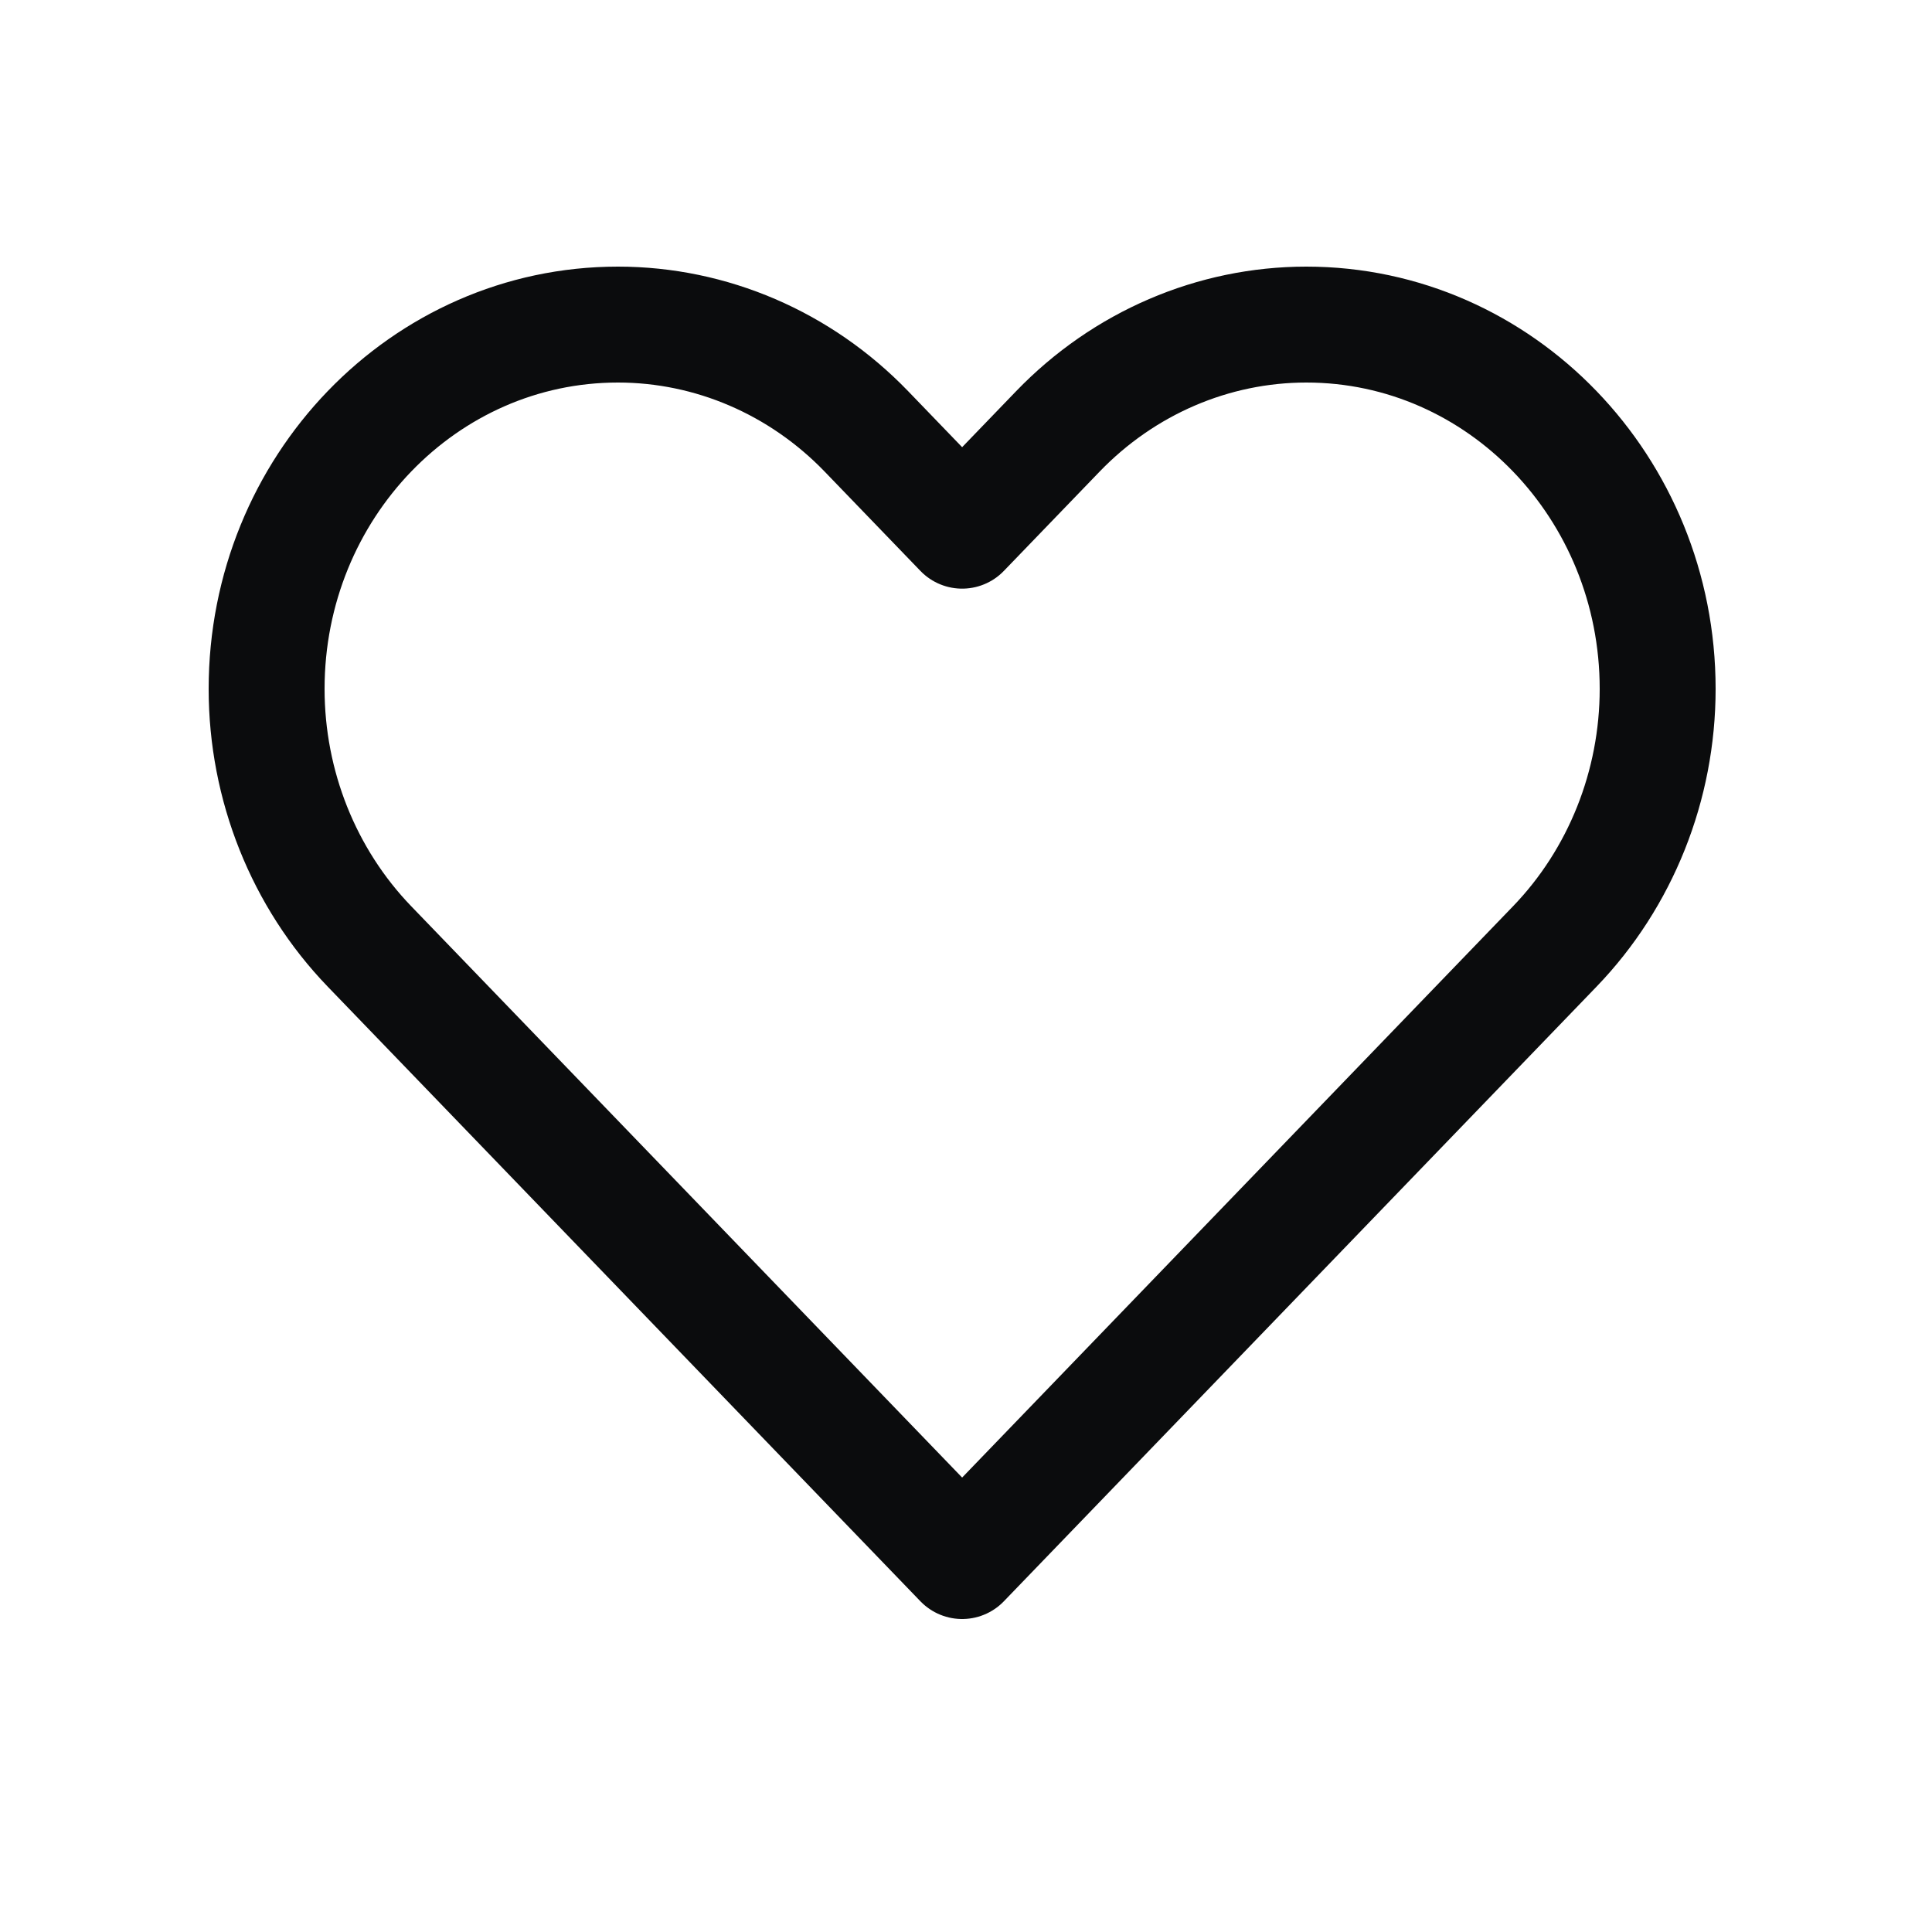
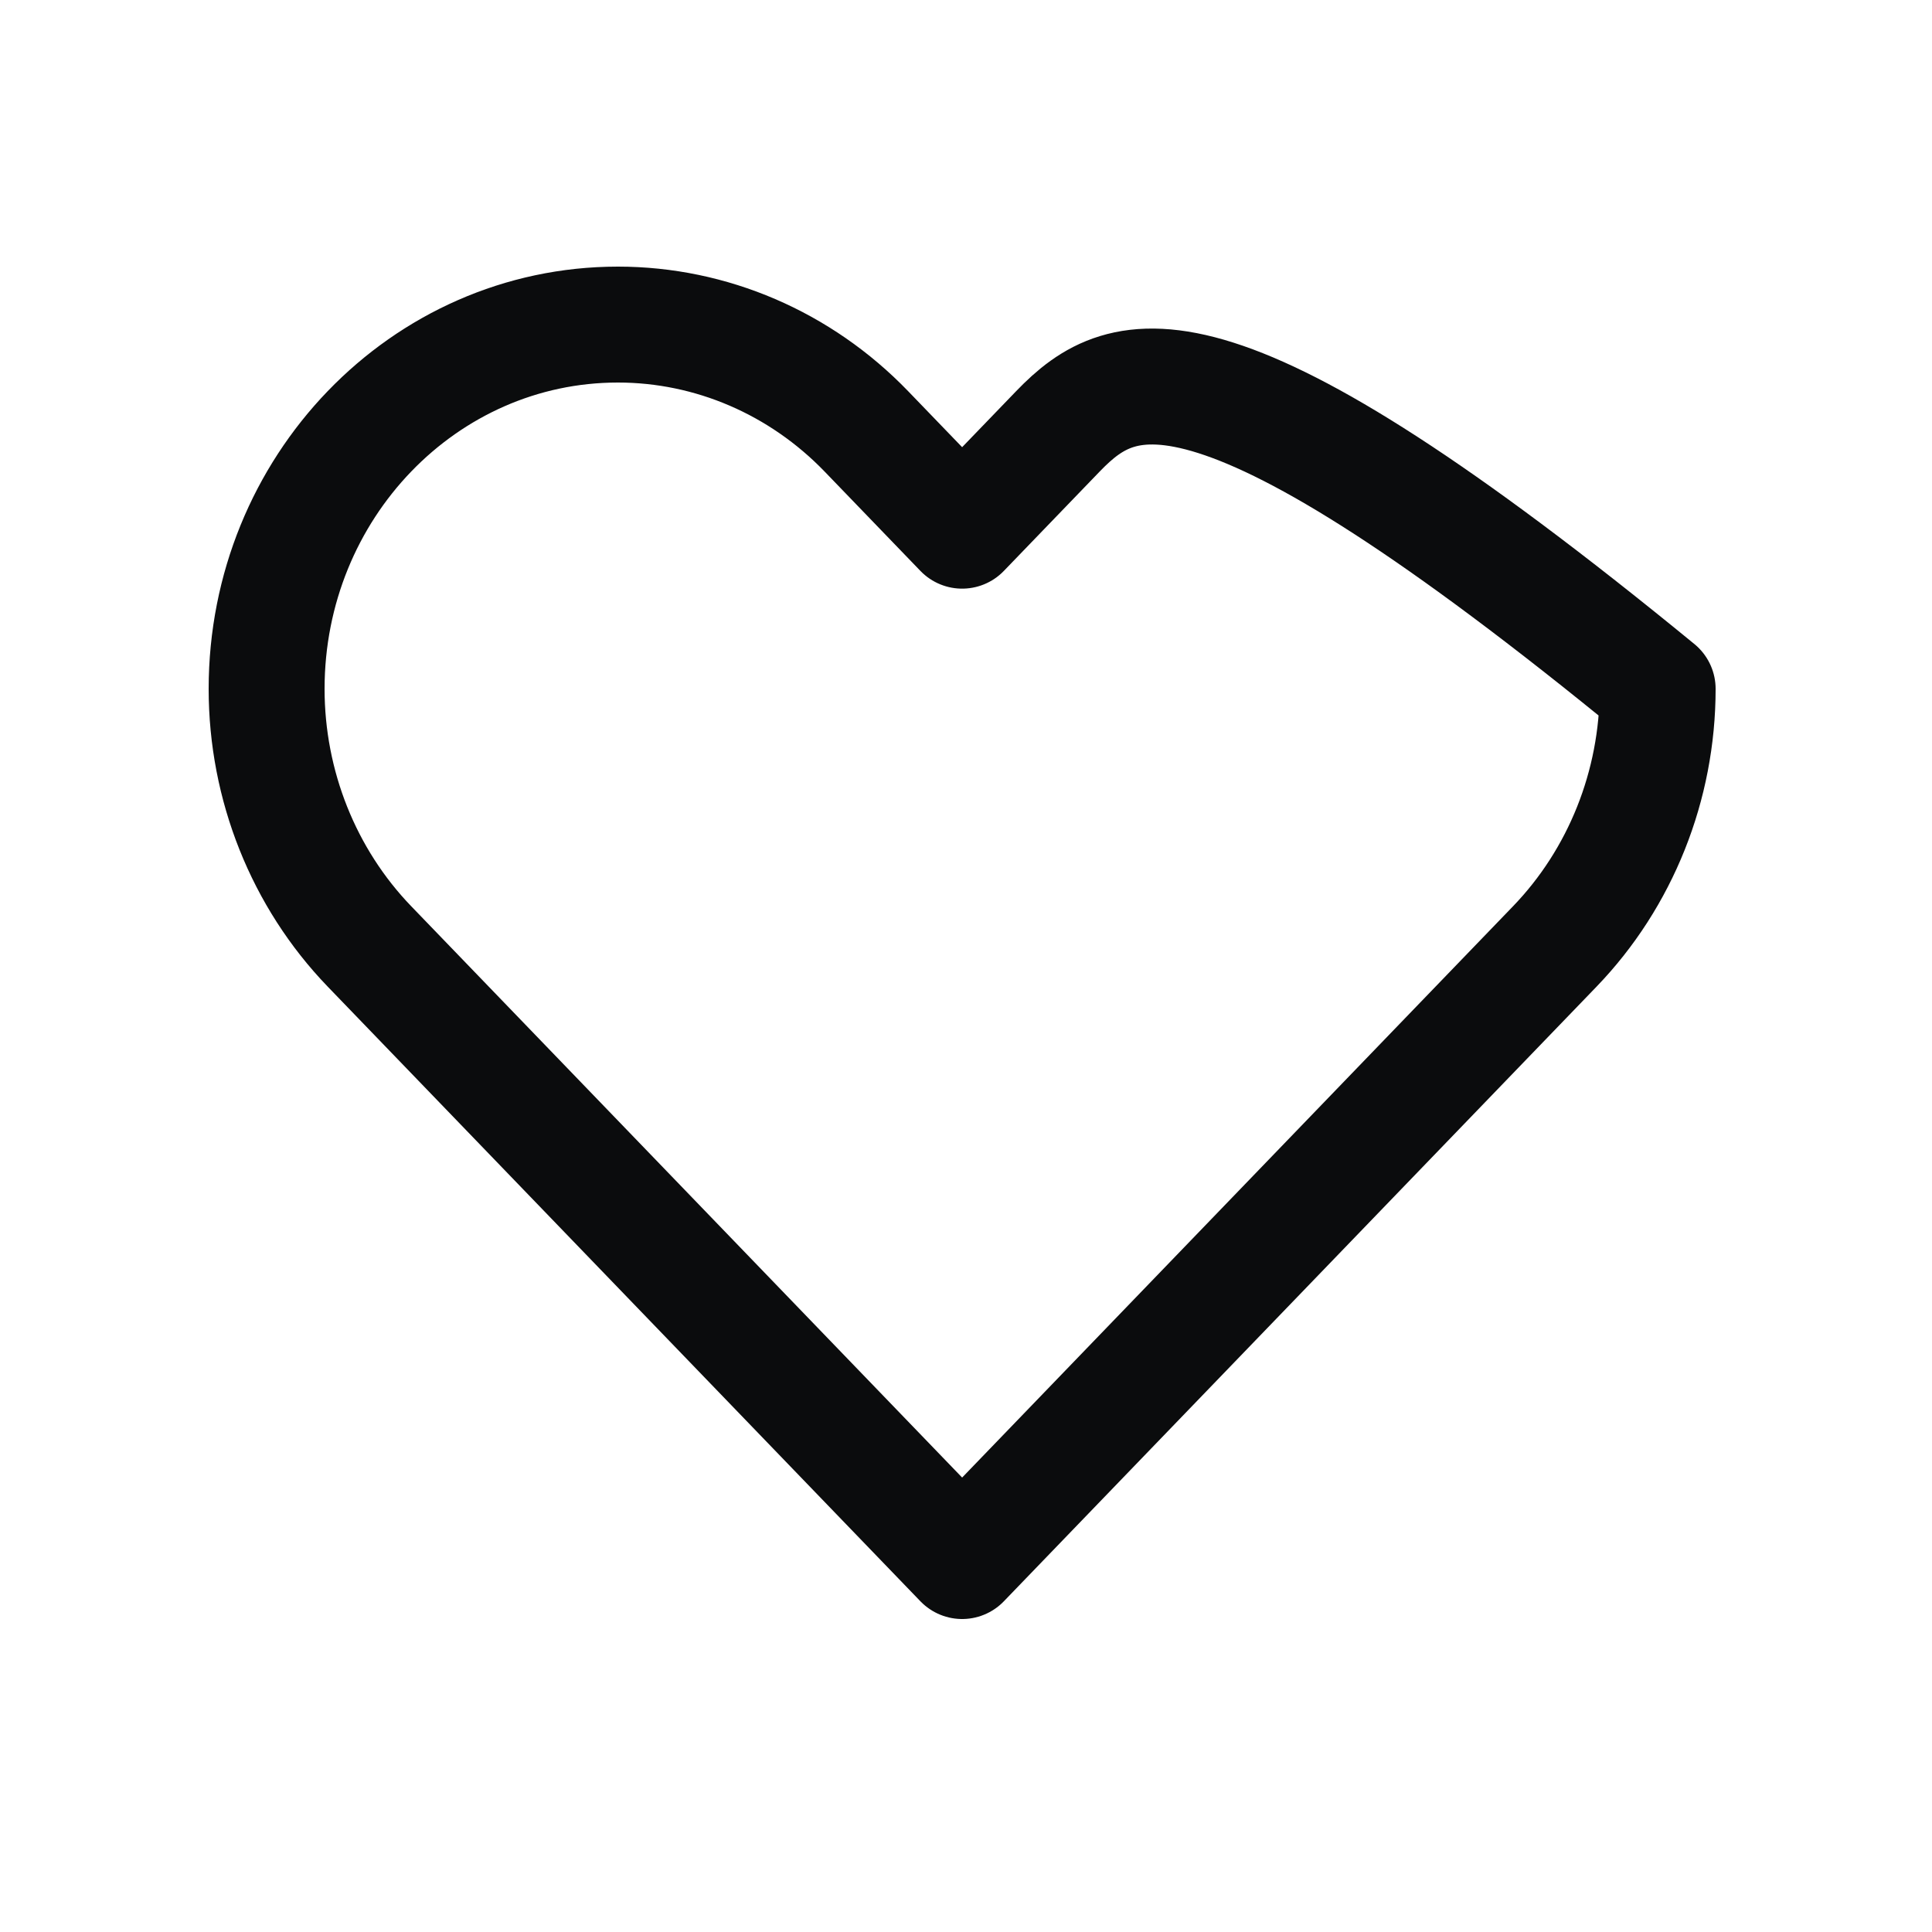
<svg xmlns="http://www.w3.org/2000/svg" width="25" height="25" viewBox="0 0 25 25" fill="none">
-   <path d="M4.781 12.247L12.45 20.2L20.119 12.247C20.971 11.363 21.45 10.164 21.45 8.914C21.45 6.311 19.415 4.2 16.904 4.2C15.699 4.2 14.543 4.697 13.69 5.581L12.45 6.867L11.21 5.581C10.357 4.697 9.201 4.2 7.996 4.2C5.485 4.2 3.45 6.311 3.45 8.914C3.45 10.164 3.929 11.363 4.781 12.247Z" stroke="#0B0C0D" stroke-width="1.5" stroke-linecap="round" stroke-linejoin="round" />
+   <path d="M4.781 12.247L12.45 20.2L20.119 12.247C20.971 11.363 21.45 10.164 21.45 8.914C15.699 4.2 14.543 4.697 13.69 5.581L12.45 6.867L11.21 5.581C10.357 4.697 9.201 4.2 7.996 4.2C5.485 4.2 3.45 6.311 3.45 8.914C3.45 10.164 3.929 11.363 4.781 12.247Z" stroke="#0B0C0D" stroke-width="1.5" stroke-linecap="round" stroke-linejoin="round" />
</svg>